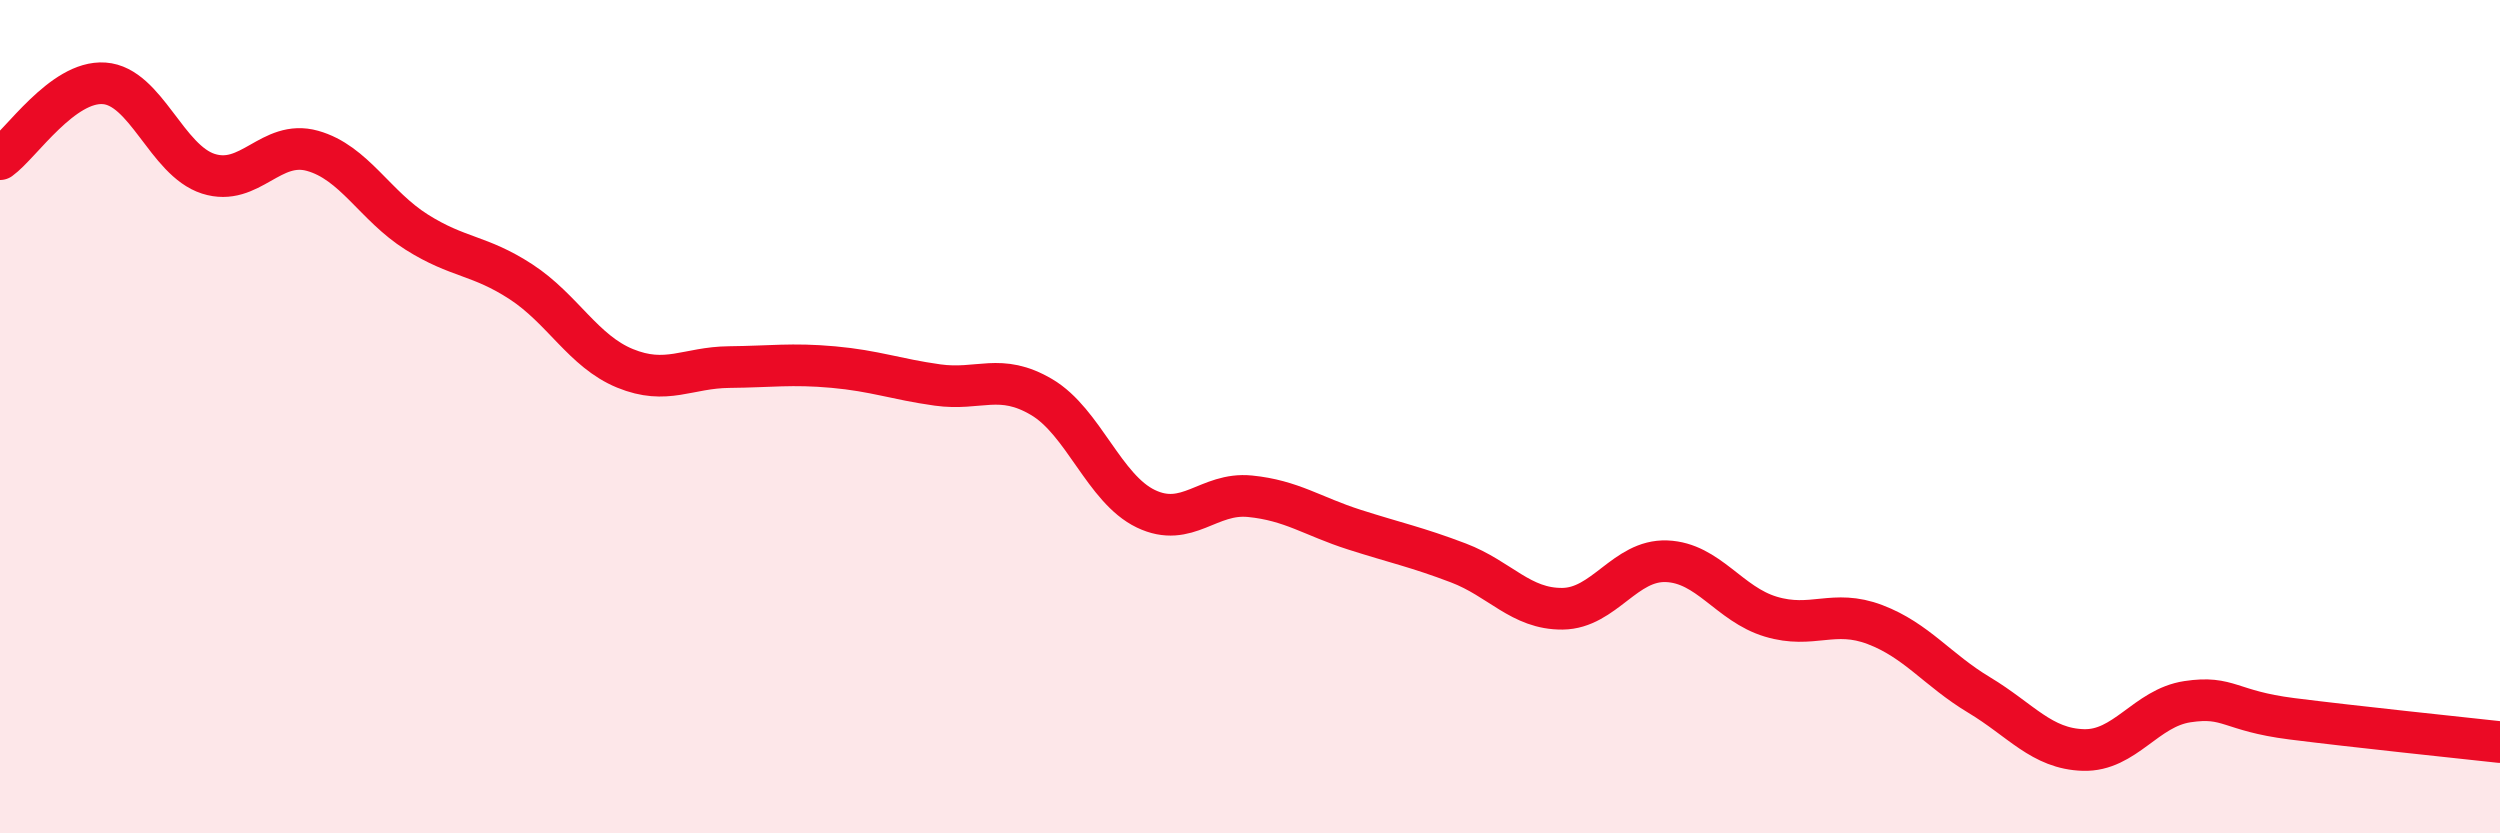
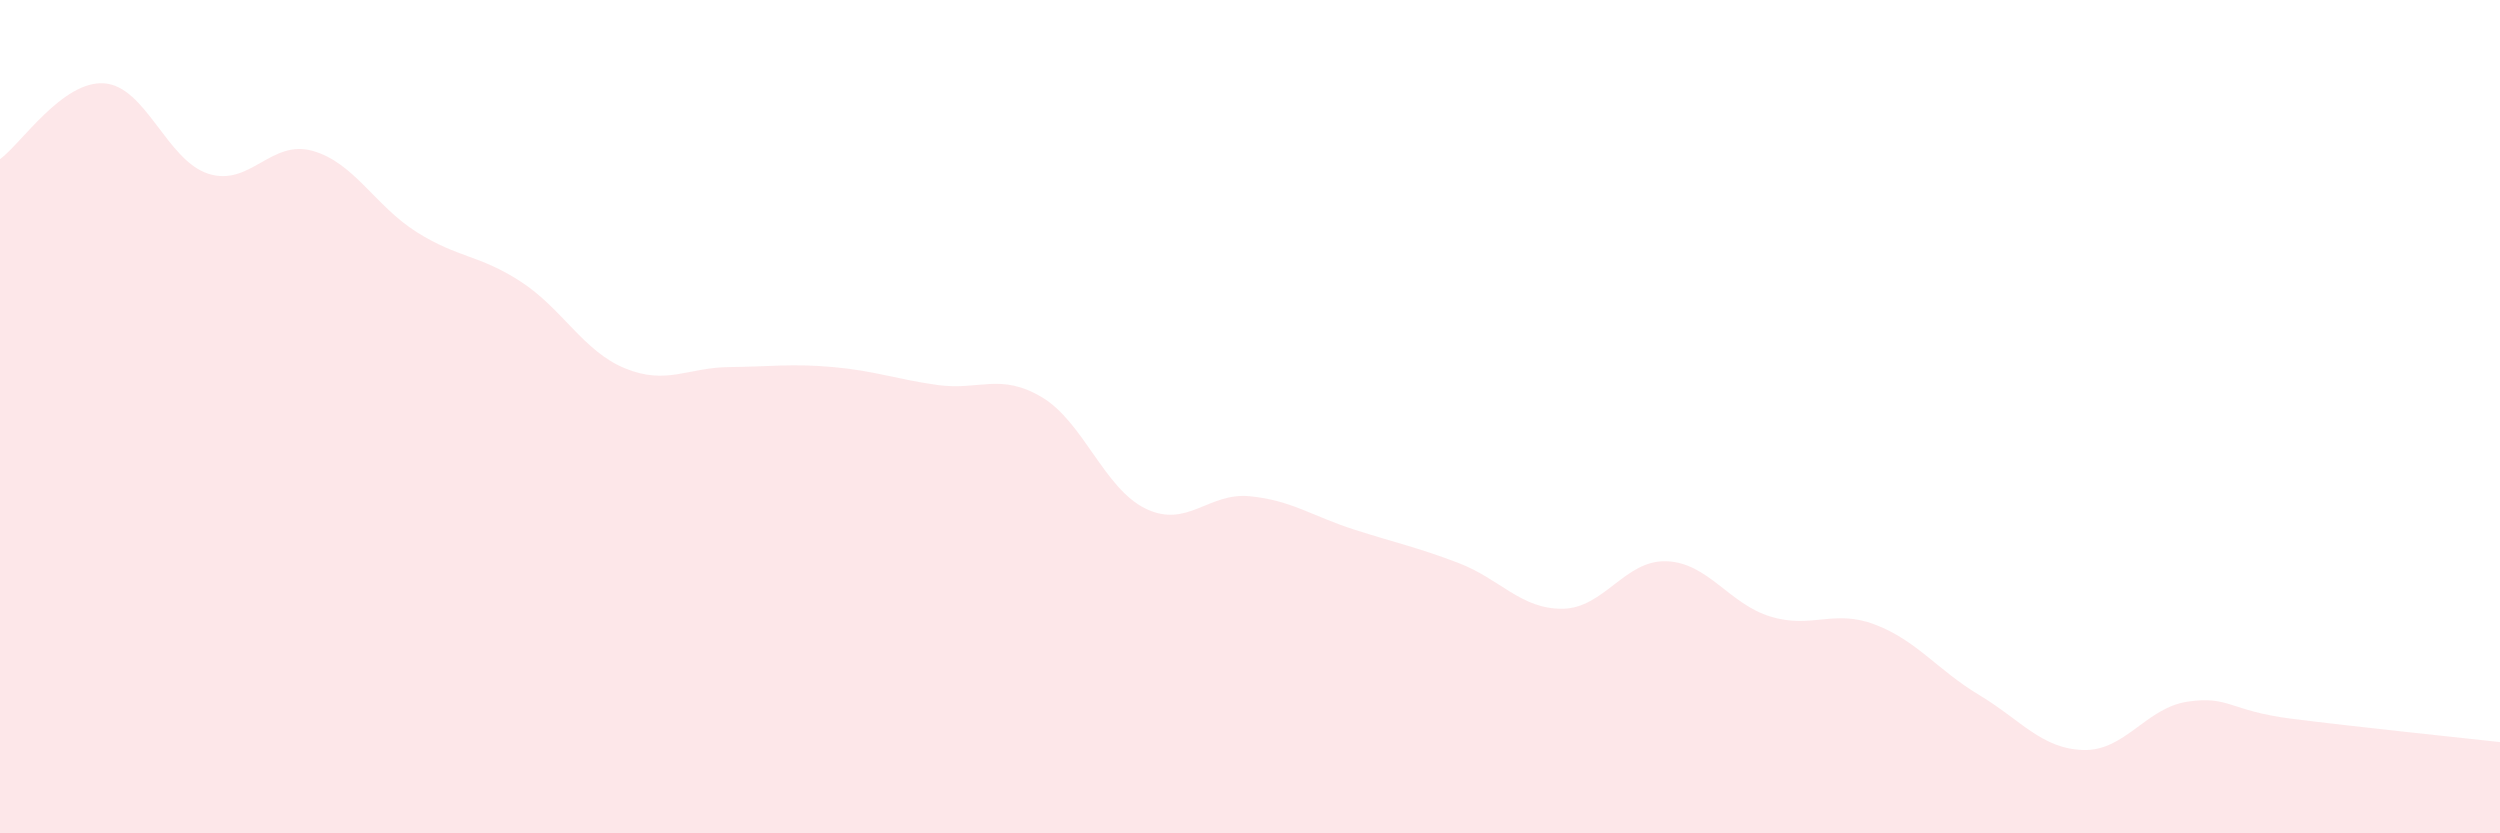
<svg xmlns="http://www.w3.org/2000/svg" width="60" height="20" viewBox="0 0 60 20">
  <path d="M 0,3.82 C 0.5,3.46 1.5,1.93 2.5,2 C 3.5,2.07 4,3.85 5,4.17 C 6,4.49 6.5,3.34 7.5,3.62 C 8.5,3.9 9,4.94 10,5.57 C 11,6.2 11.5,6.11 12.5,6.76 C 13.5,7.41 14,8.43 15,8.84 C 16,9.25 16.5,8.82 17.5,8.81 C 18.5,8.8 19,8.72 20,8.81 C 21,8.9 21.5,9.1 22.5,9.24 C 23.5,9.38 24,8.94 25,9.53 C 26,10.12 26.5,11.73 27.5,12.21 C 28.5,12.69 29,11.81 30,11.91 C 31,12.01 31.5,12.39 32.5,12.71 C 33.5,13.03 34,13.13 35,13.51 C 36,13.89 36.5,14.62 37.5,14.61 C 38.5,14.6 39,13.43 40,13.47 C 41,13.51 41.5,14.5 42.5,14.8 C 43.5,15.1 44,14.61 45,14.99 C 46,15.37 46.5,16.08 47.5,16.68 C 48.5,17.28 49,17.97 50,18 C 51,18.03 51.5,16.99 52.5,16.84 C 53.5,16.69 53.5,17.06 55,17.25 C 56.5,17.44 59,17.7 60,17.81L60 20L0 20Z" fill="#EB0A25" opacity="0.1" stroke-linecap="round" stroke-linejoin="round" />
-   <path d="M 0,3.82 C 0.5,3.46 1.5,1.93 2.5,2 C 3.5,2.07 4,3.85 5,4.17 C 6,4.49 6.5,3.34 7.5,3.62 C 8.5,3.9 9,4.94 10,5.57 C 11,6.2 11.5,6.11 12.5,6.76 C 13.5,7.41 14,8.43 15,8.84 C 16,9.25 16.5,8.82 17.5,8.81 C 18.5,8.8 19,8.72 20,8.81 C 21,8.9 21.5,9.1 22.5,9.24 C 23.5,9.38 24,8.94 25,9.53 C 26,10.12 26.5,11.73 27.5,12.21 C 28.5,12.69 29,11.81 30,11.91 C 31,12.01 31.5,12.39 32.5,12.71 C 33.5,13.03 34,13.13 35,13.51 C 36,13.89 36.5,14.62 37.5,14.61 C 38.5,14.6 39,13.43 40,13.47 C 41,13.51 41.5,14.5 42.5,14.8 C 43.5,15.1 44,14.61 45,14.99 C 46,15.37 46.5,16.08 47.5,16.68 C 48.5,17.28 49,17.97 50,18 C 51,18.03 51.5,16.99 52.5,16.84 C 53.5,16.69 53.5,17.06 55,17.25 C 56.5,17.44 59,17.7 60,17.81" stroke="#EB0A25" stroke-width="1" fill="none" stroke-linecap="round" stroke-linejoin="round" />
</svg>